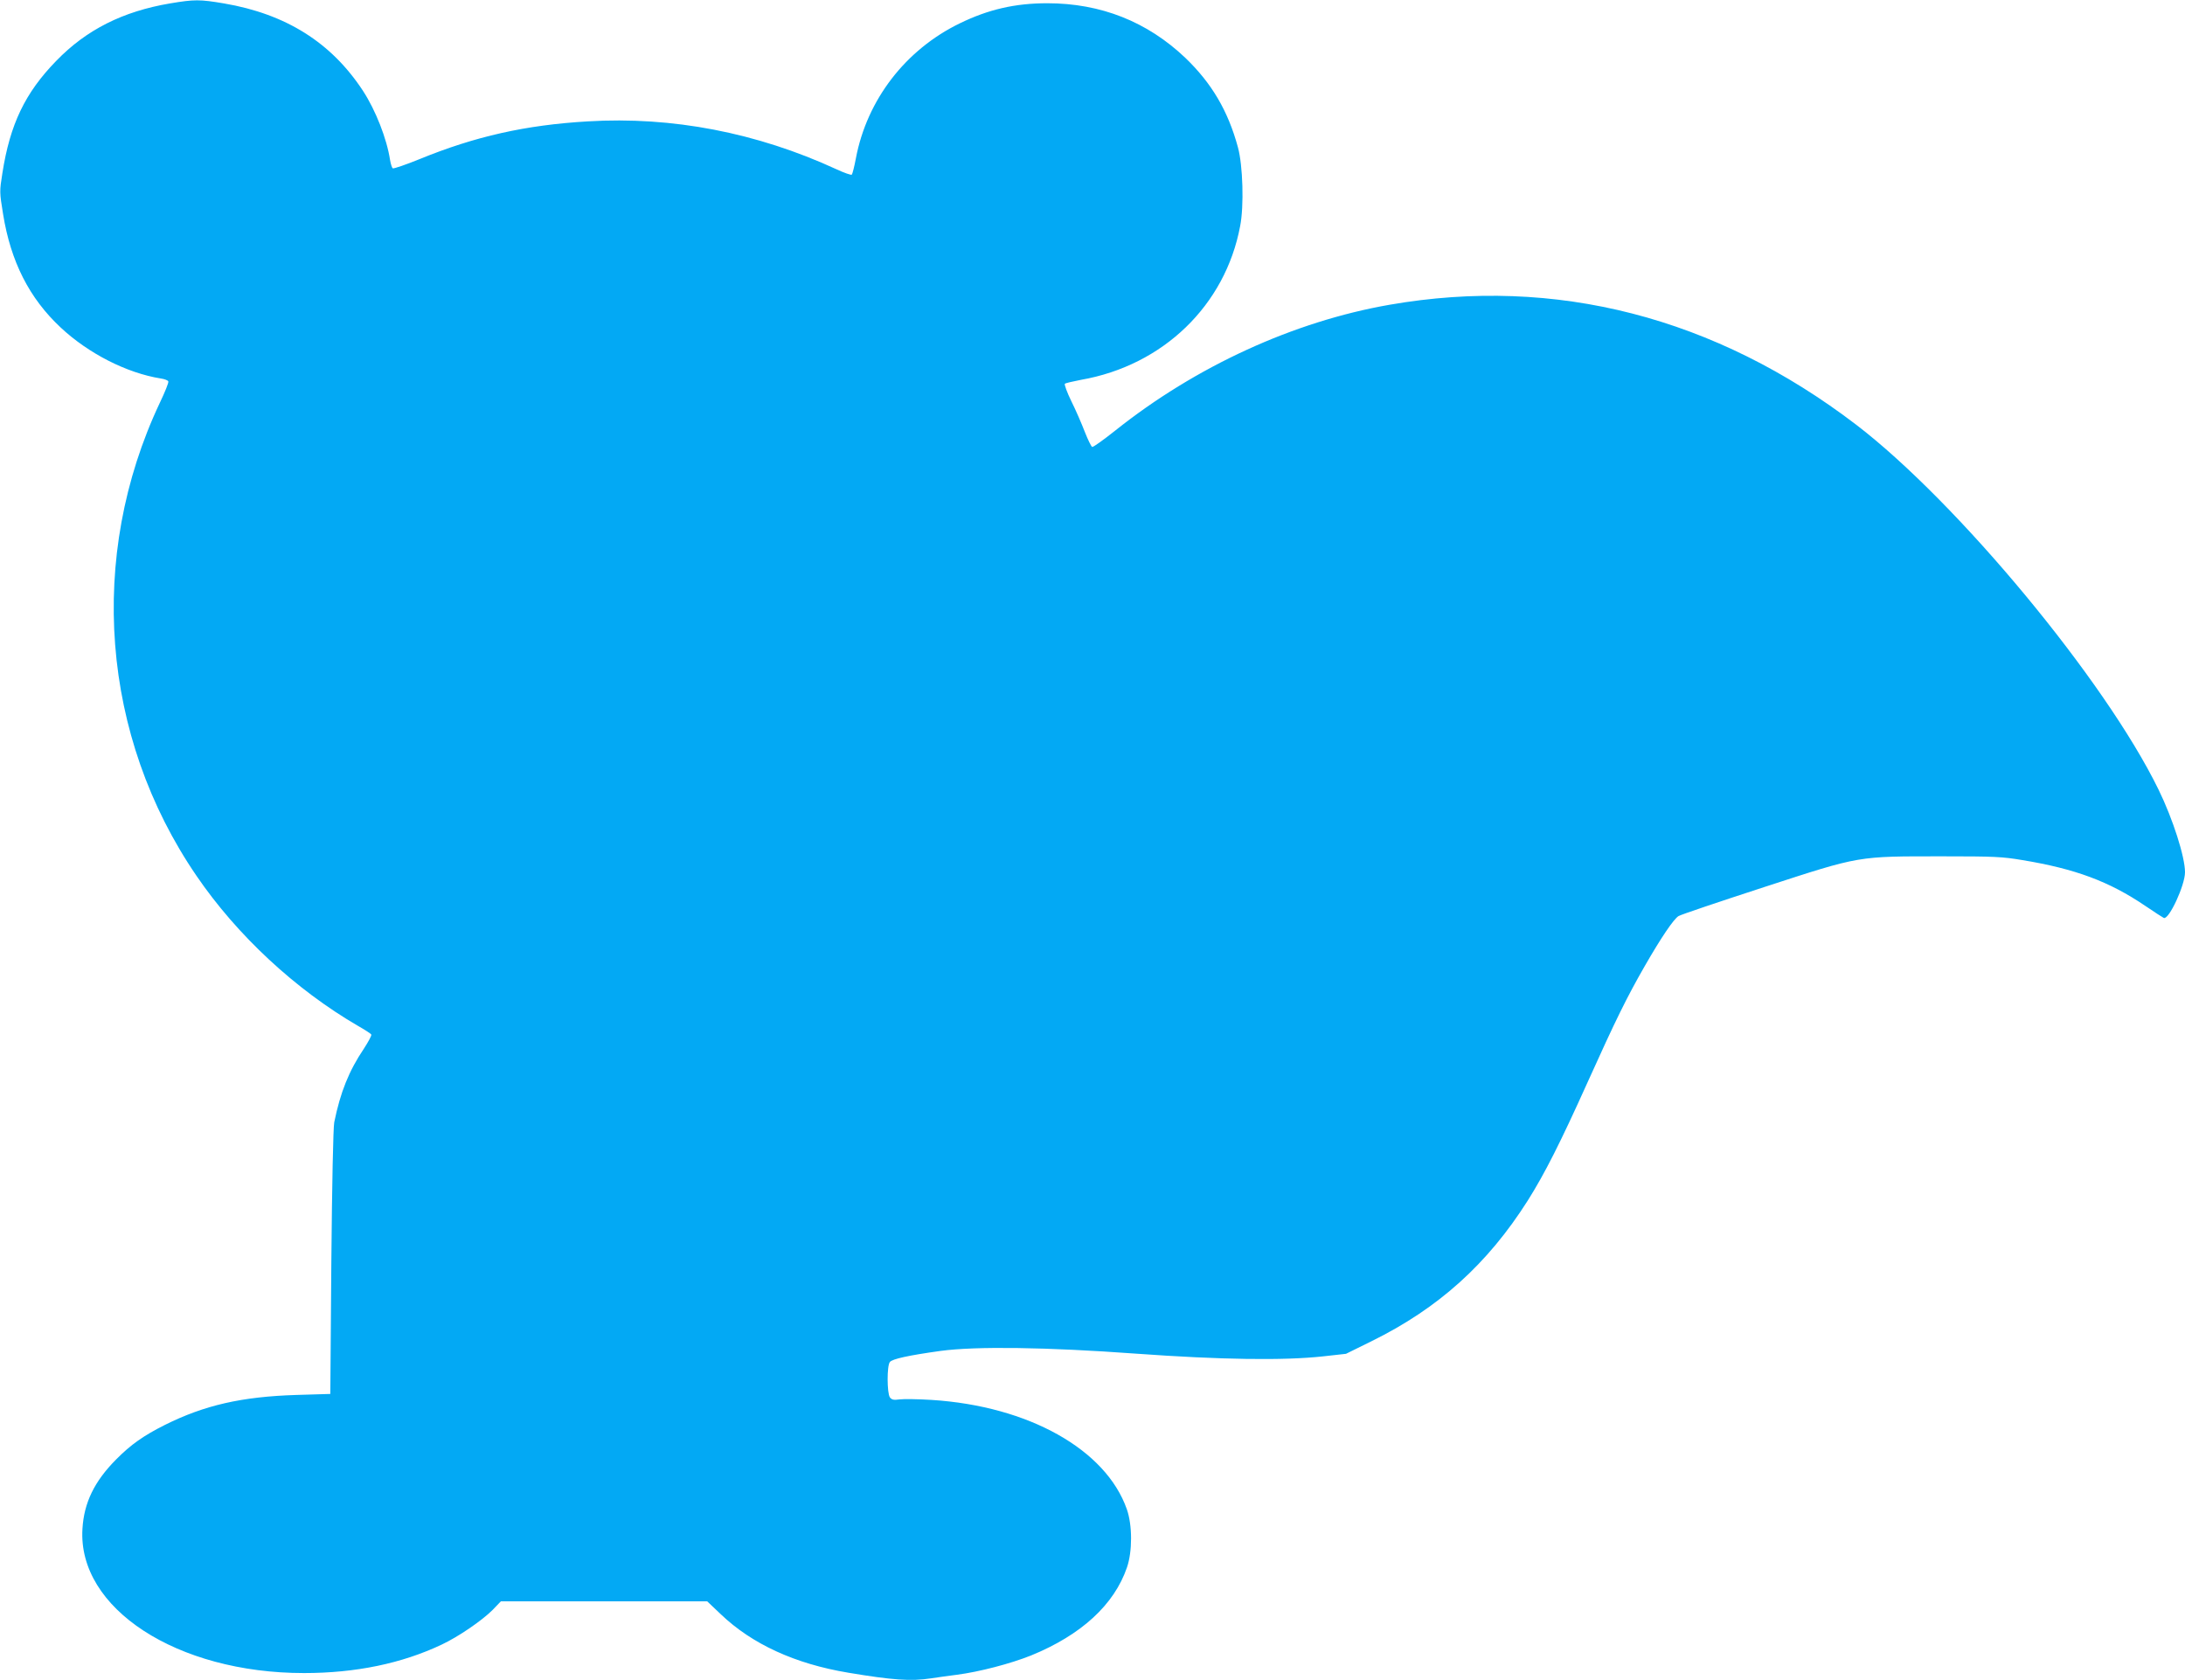
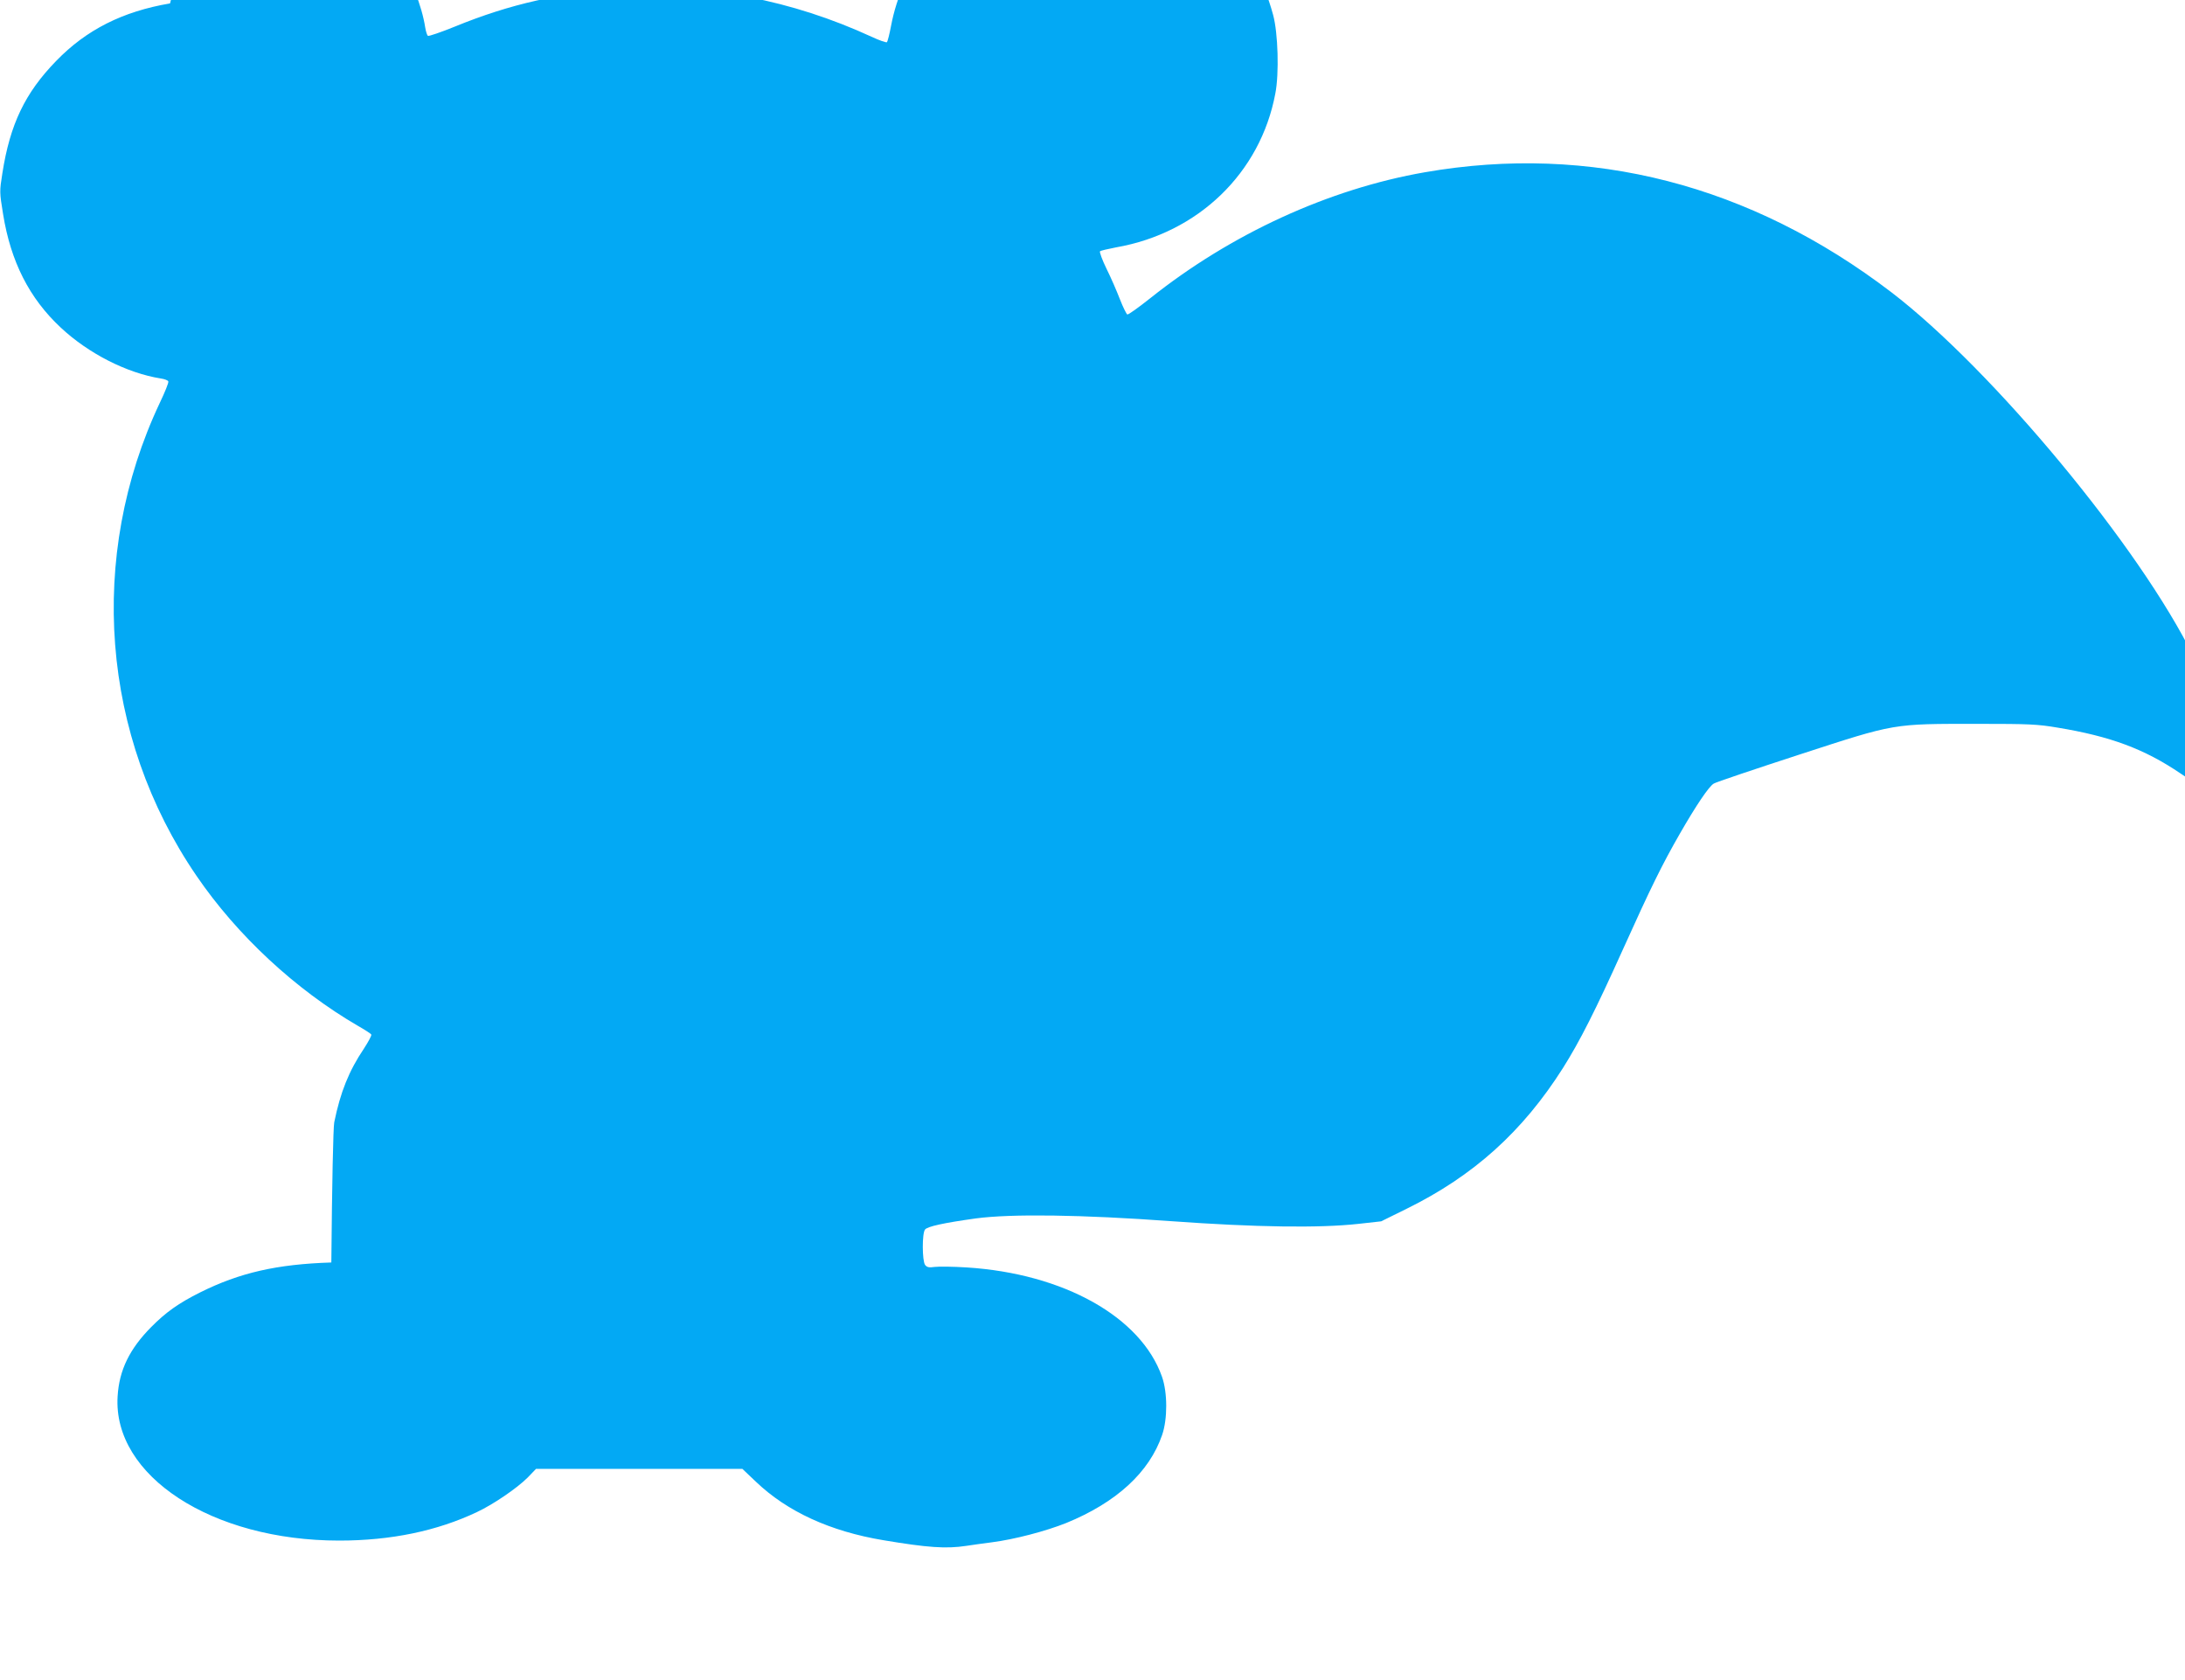
<svg xmlns="http://www.w3.org/2000/svg" version="1.0" width="1280pt" height="984pt" viewBox="0 0 1280 984" preserveAspectRatio="xMidYMid meet">
  <g transform="translate(0,984) scale(0.1,-0.1)" fill="#03a9f4" stroke="none">
-     <path d="M996 9820 c-277 -47 -490 -154 -667 -337 -182 -187 -270 -370 -315 -657 -17 -107 -17 -111 4 -240 45 -279 154 -493 337 -664 162 -152 387 -267 587 -299 22 -3 42 -11 44 -17 3 -7 -20 -63 -50 -126 -425 -901 -344 -1953 215 -2770 238 -349 581 -667 946 -879 40 -23 75 -45 78 -51 3 -5 -17 -42 -43 -82 -88 -131 -138 -255 -174 -432 -6 -31 -13 -360 -17 -821 l-6 -770 -200 -6 c-319 -10 -537 -60 -768 -175 -126 -63 -201 -116 -287 -203 -127 -128 -188 -253 -197 -406 -29 -466 553 -845 1298 -845 302 0 573 56 807 167 98 46 236 141 297 202 l49 51 605 0 604 0 79 -75 c183 -175 435 -291 748 -343 257 -43 366 -51 484 -33 34 5 102 15 151 21 132 17 315 65 435 113 294 120 487 297 562 516 32 93 32 248 -1 341 -123 350 -576 604 -1144 640 -79 5 -163 6 -187 3 -35 -5 -46 -2 -57 12 -17 25 -18 185 0 207 14 18 110 39 297 65 208 28 624 22 1144 -16 497 -36 868 -41 1096 -16 l135 15 150 74 c392 193 679 452 915 824 99 157 191 339 350 692 165 366 230 498 335 681 96 167 169 275 198 293 12 8 238 84 502 170 569 185 541 180 1050 180 293 0 345 -2 462 -22 310 -51 509 -125 720 -268 54 -37 103 -68 109 -71 30 -11 124 191 124 268 0 90 -71 312 -155 484 -312 639 -1177 1682 -1771 2137 -826 631 -1762 872 -2733 703 -563 -98 -1136 -361 -1609 -738 -68 -54 -128 -97 -134 -95 -5 2 -25 42 -43 88 -18 47 -53 128 -79 180 -25 51 -42 98 -38 102 4 4 47 14 94 23 481 84 846 436 933 901 23 117 16 355 -13 461 -58 214 -154 376 -308 524 -223 212 -495 320 -809 320 -188 0 -345 -36 -513 -118 -317 -154 -543 -447 -608 -790 -9 -48 -20 -91 -24 -96 -3 -4 -44 10 -91 32 -465 214 -961 310 -1456 280 -363 -21 -660 -88 -985 -221 -81 -33 -152 -57 -157 -54 -5 3 -12 25 -16 49 -19 125 -85 292 -158 404 -185 283 -451 451 -815 513 -142 24 -173 24 -316 0z" />
+     <path d="M996 9820 c-277 -47 -490 -154 -667 -337 -182 -187 -270 -370 -315 -657 -17 -107 -17 -111 4 -240 45 -279 154 -493 337 -664 162 -152 387 -267 587 -299 22 -3 42 -11 44 -17 3 -7 -20 -63 -50 -126 -425 -901 -344 -1953 215 -2770 238 -349 581 -667 946 -879 40 -23 75 -45 78 -51 3 -5 -17 -42 -43 -82 -88 -131 -138 -255 -174 -432 -6 -31 -13 -360 -17 -821 c-319 -10 -537 -60 -768 -175 -126 -63 -201 -116 -287 -203 -127 -128 -188 -253 -197 -406 -29 -466 553 -845 1298 -845 302 0 573 56 807 167 98 46 236 141 297 202 l49 51 605 0 604 0 79 -75 c183 -175 435 -291 748 -343 257 -43 366 -51 484 -33 34 5 102 15 151 21 132 17 315 65 435 113 294 120 487 297 562 516 32 93 32 248 -1 341 -123 350 -576 604 -1144 640 -79 5 -163 6 -187 3 -35 -5 -46 -2 -57 12 -17 25 -18 185 0 207 14 18 110 39 297 65 208 28 624 22 1144 -16 497 -36 868 -41 1096 -16 l135 15 150 74 c392 193 679 452 915 824 99 157 191 339 350 692 165 366 230 498 335 681 96 167 169 275 198 293 12 8 238 84 502 170 569 185 541 180 1050 180 293 0 345 -2 462 -22 310 -51 509 -125 720 -268 54 -37 103 -68 109 -71 30 -11 124 191 124 268 0 90 -71 312 -155 484 -312 639 -1177 1682 -1771 2137 -826 631 -1762 872 -2733 703 -563 -98 -1136 -361 -1609 -738 -68 -54 -128 -97 -134 -95 -5 2 -25 42 -43 88 -18 47 -53 128 -79 180 -25 51 -42 98 -38 102 4 4 47 14 94 23 481 84 846 436 933 901 23 117 16 355 -13 461 -58 214 -154 376 -308 524 -223 212 -495 320 -809 320 -188 0 -345 -36 -513 -118 -317 -154 -543 -447 -608 -790 -9 -48 -20 -91 -24 -96 -3 -4 -44 10 -91 32 -465 214 -961 310 -1456 280 -363 -21 -660 -88 -985 -221 -81 -33 -152 -57 -157 -54 -5 3 -12 25 -16 49 -19 125 -85 292 -158 404 -185 283 -451 451 -815 513 -142 24 -173 24 -316 0z" />
  </g>
</svg>